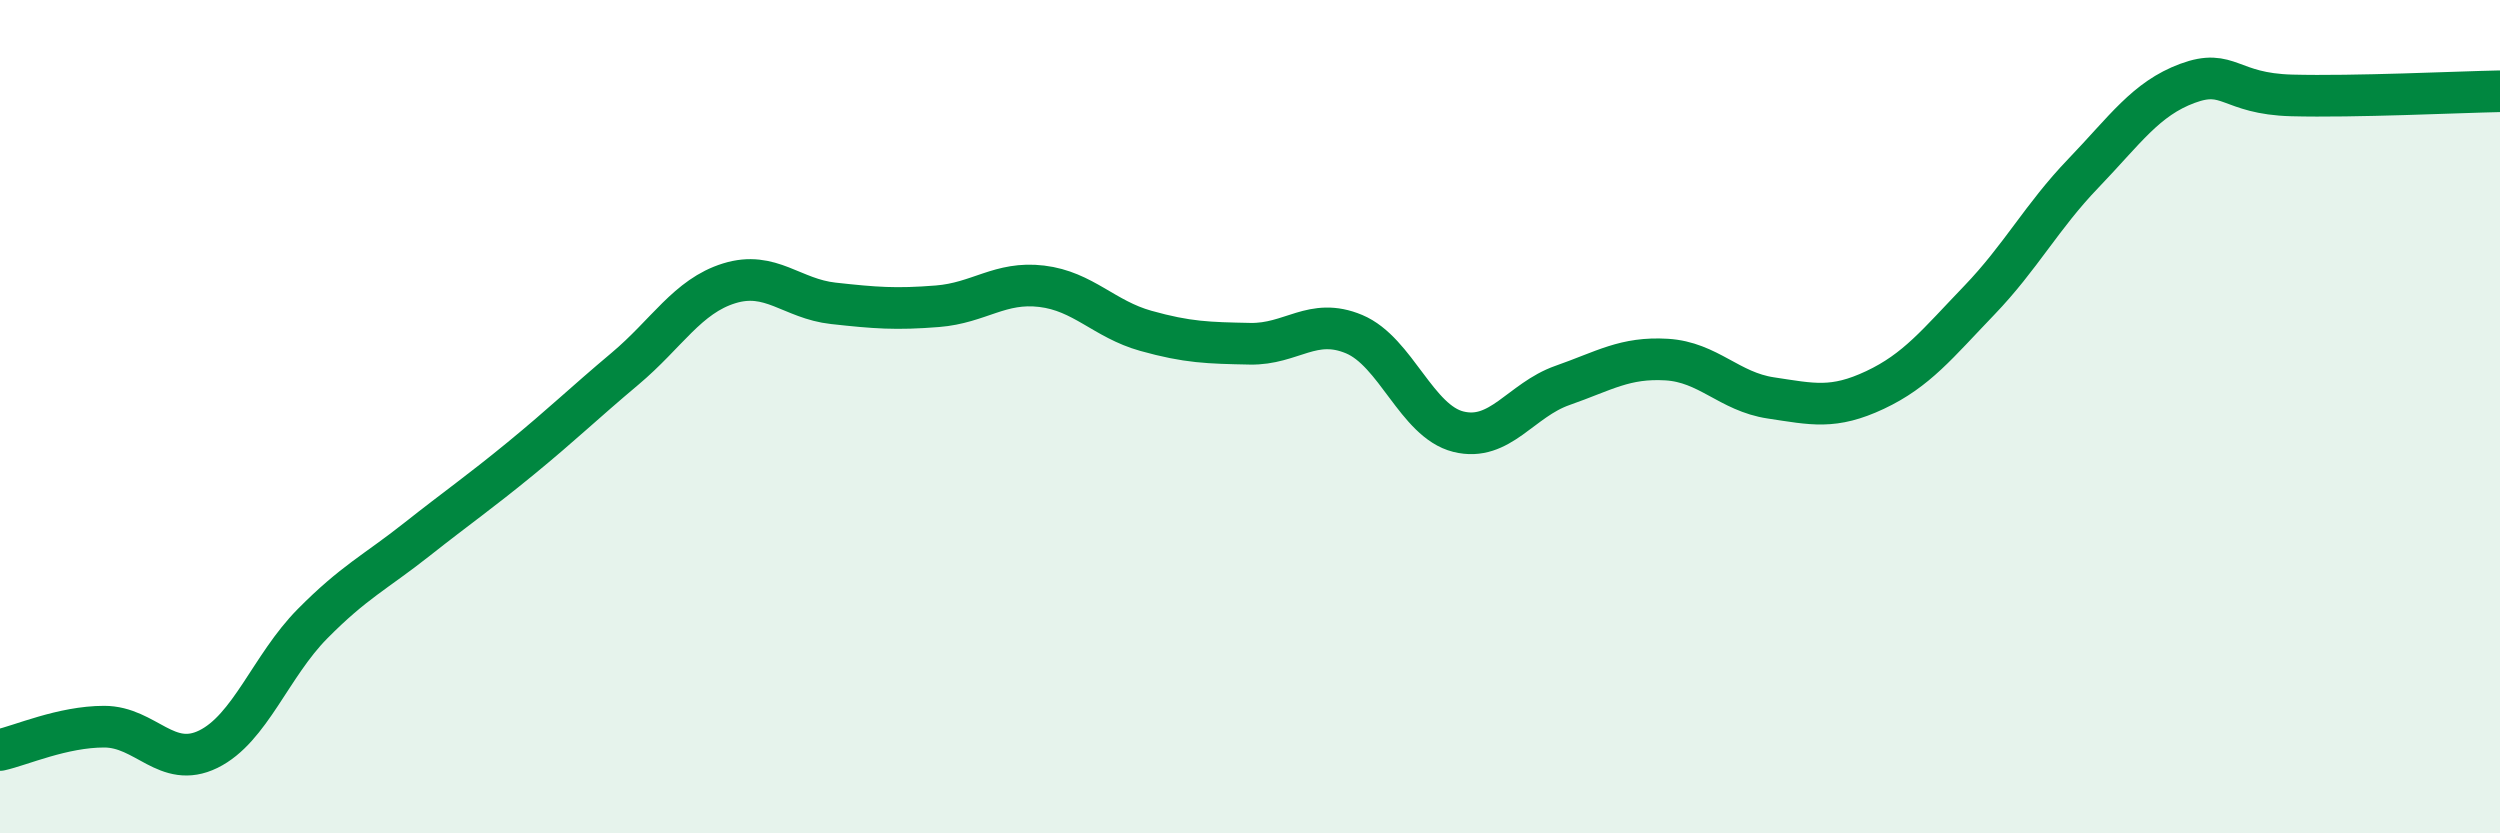
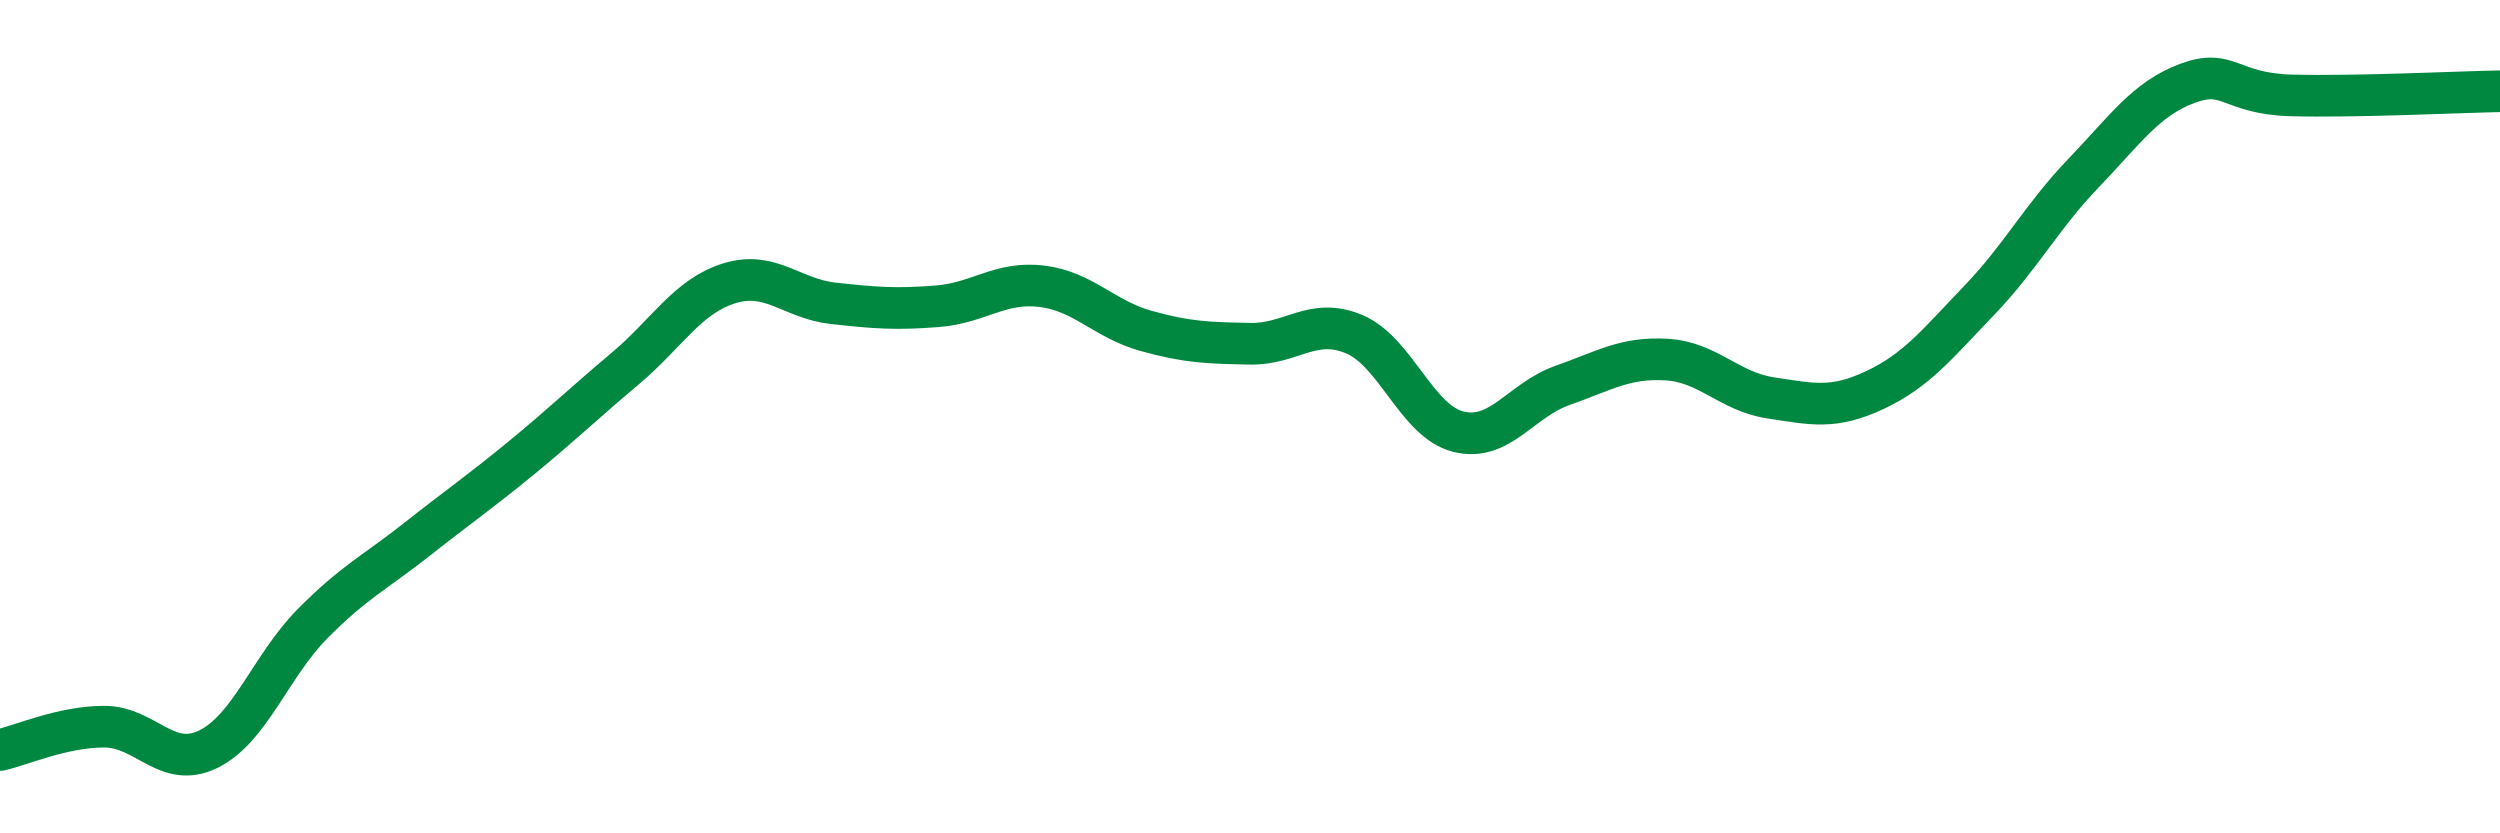
<svg xmlns="http://www.w3.org/2000/svg" width="60" height="20" viewBox="0 0 60 20">
-   <path d="M 0,18 C 0.5,17.89 1.5,17.44 2.5,17.44 C 3.5,17.44 4,18.47 5,17.98 C 6,17.49 6.5,15.98 7.5,14.97 C 8.5,13.96 9,13.74 10,12.95 C 11,12.16 11.5,11.82 12.5,11 C 13.5,10.18 14,9.69 15,8.85 C 16,8.01 16.5,7.11 17.5,6.8 C 18.5,6.49 19,7.17 20,7.28 C 21,7.39 21.5,7.43 22.5,7.35 C 23.5,7.27 24,6.75 25,6.87 C 26,6.99 26.5,7.66 27.5,7.94 C 28.5,8.22 29,8.23 30,8.25 C 31,8.27 31.5,7.6 32.5,8.02 C 33.5,8.44 34,10.11 35,10.36 C 36,10.61 36.5,9.6 37.5,9.25 C 38.5,8.9 39,8.57 40,8.63 C 41,8.69 41.5,9.4 42.5,9.55 C 43.5,9.7 44,9.83 45,9.36 C 46,8.89 46.5,8.25 47.5,7.21 C 48.5,6.17 49,5.2 50,4.16 C 51,3.12 51.5,2.37 52.5,2 C 53.5,1.63 53.5,2.25 55,2.29 C 56.5,2.33 59,2.21 60,2.19L60 20L0 20Z" fill="#008740" opacity="0.1" stroke-linecap="round" stroke-linejoin="round" />
  <path d="M 0,18 C 0.5,17.89 1.5,17.44 2.5,17.44 C 3.5,17.44 4,18.47 5,17.98 C 6,17.49 6.5,15.98 7.5,14.97 C 8.5,13.96 9,13.74 10,12.95 C 11,12.16 11.5,11.82 12.5,11 C 13.5,10.18 14,9.69 15,8.85 C 16,8.01 16.5,7.11 17.5,6.8 C 18.5,6.49 19,7.17 20,7.28 C 21,7.39 21.5,7.43 22.5,7.35 C 23.5,7.27 24,6.75 25,6.87 C 26,6.99 26.5,7.66 27.5,7.94 C 28.5,8.22 29,8.23 30,8.25 C 31,8.27 31.5,7.6 32.5,8.02 C 33.5,8.44 34,10.11 35,10.36 C 36,10.61 36.5,9.6 37.5,9.25 C 38.5,8.9 39,8.57 40,8.63 C 41,8.69 41.5,9.4 42.5,9.55 C 43.5,9.7 44,9.83 45,9.36 C 46,8.89 46.5,8.25 47.5,7.21 C 48.5,6.17 49,5.2 50,4.16 C 51,3.12 51.5,2.37 52.5,2 C 53.5,1.63 53.5,2.25 55,2.29 C 56.5,2.33 59,2.21 60,2.19" stroke="#008740" stroke-width="1" fill="none" stroke-linecap="round" stroke-linejoin="round" />
</svg>